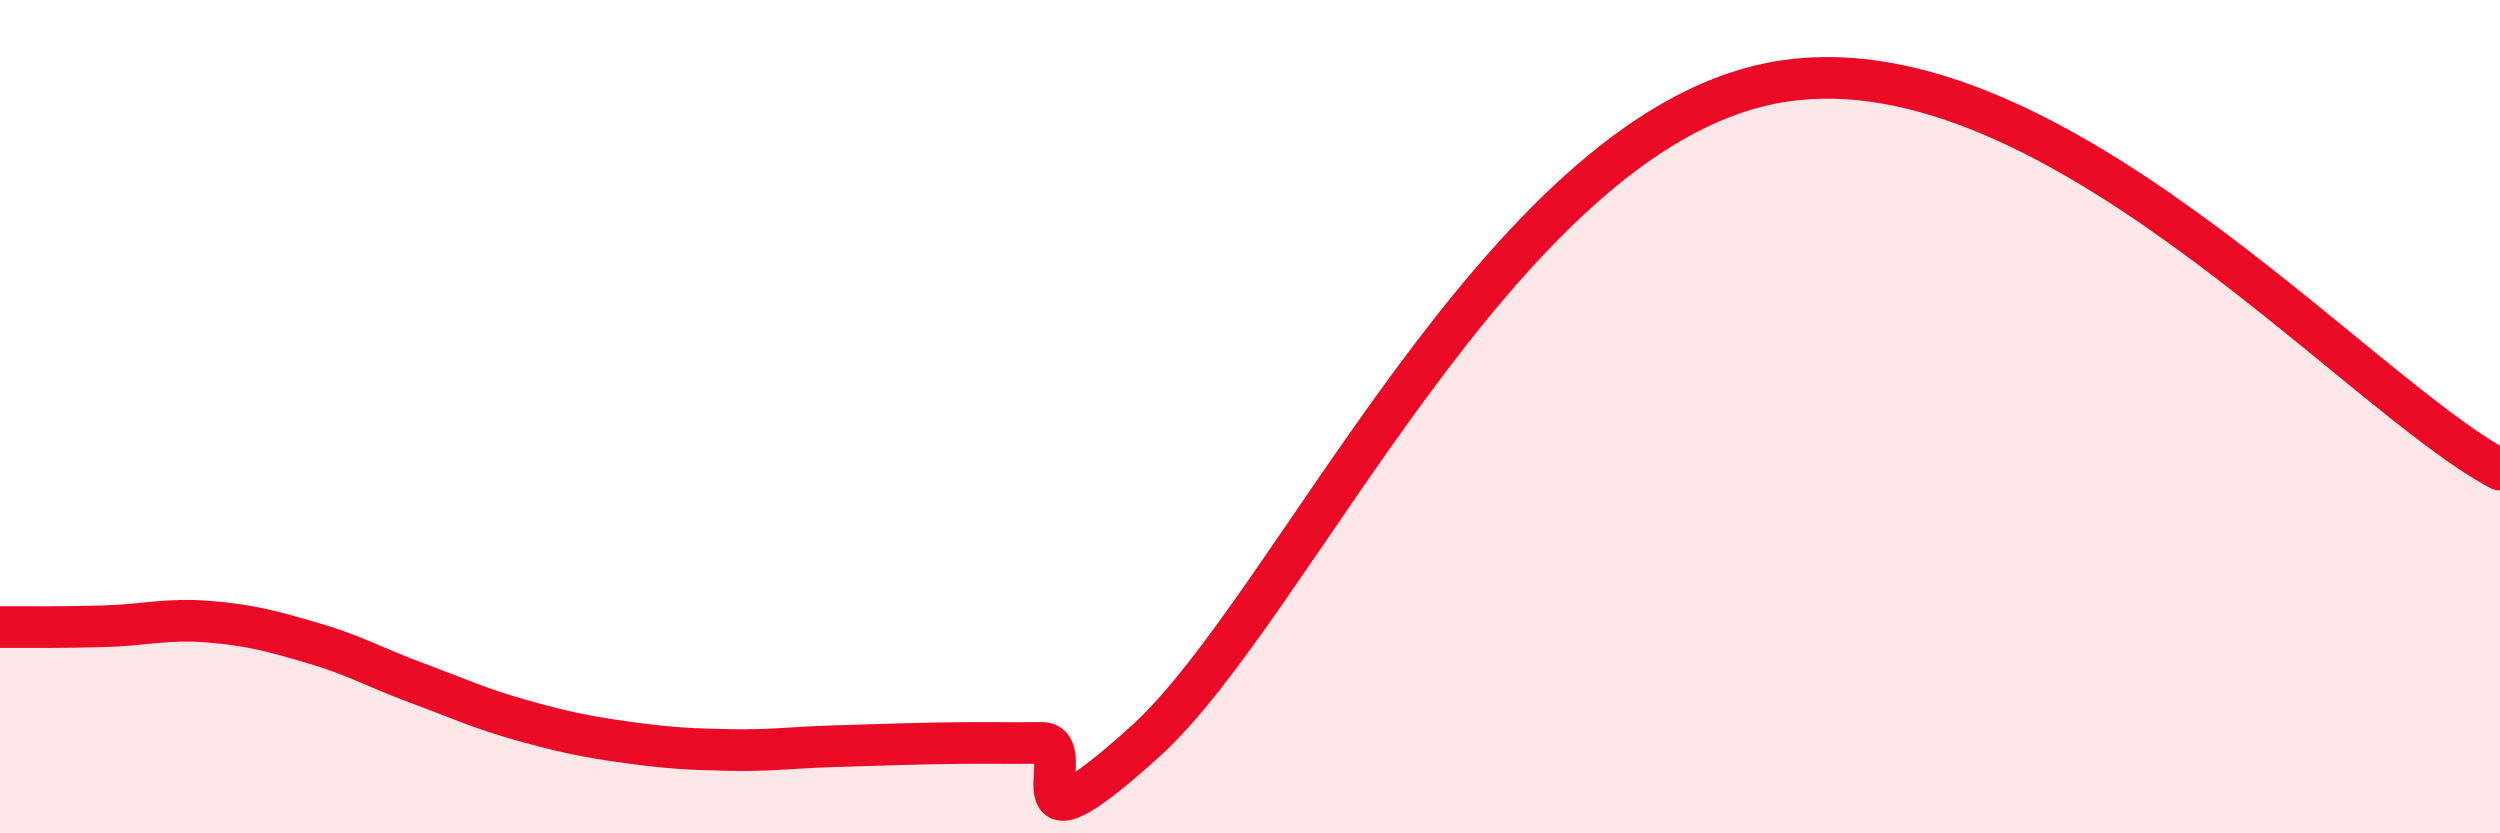
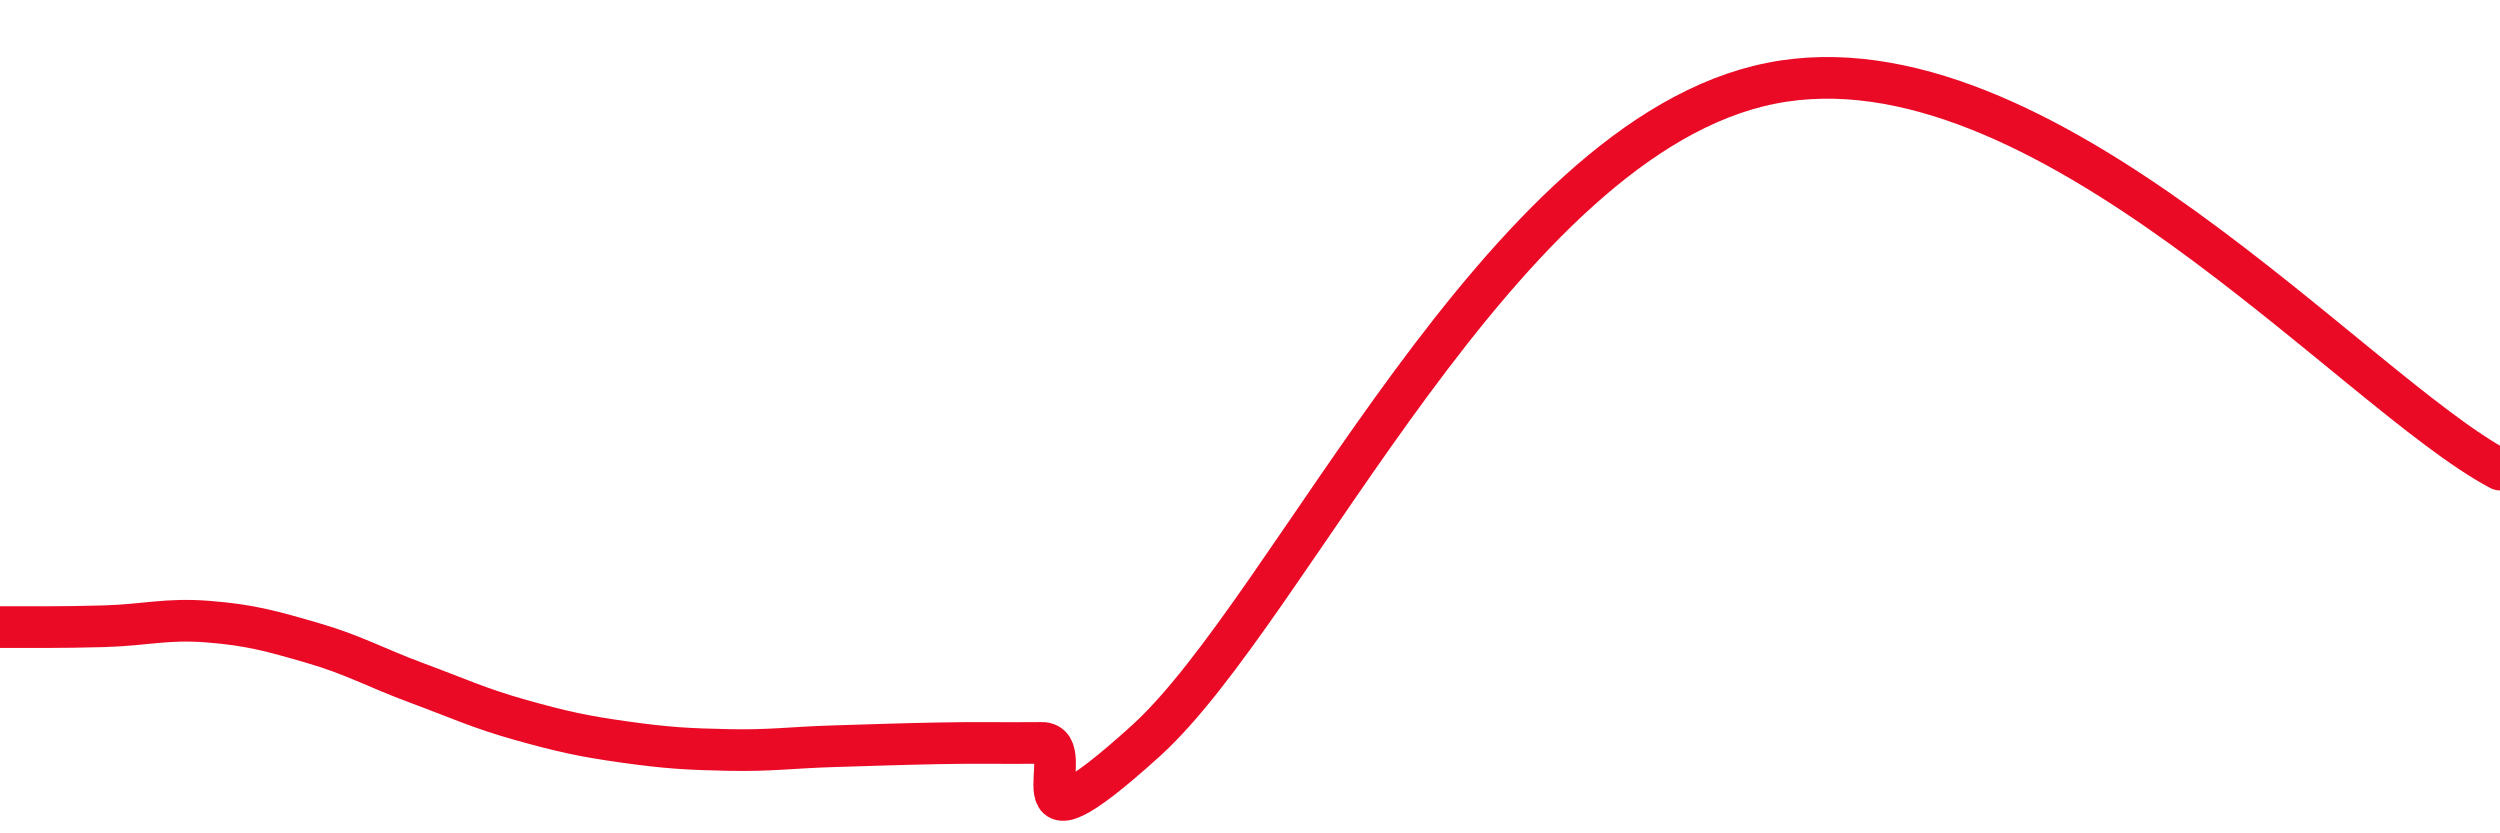
<svg xmlns="http://www.w3.org/2000/svg" width="60" height="20" viewBox="0 0 60 20">
-   <path d="M 0,15.05 C 0.5,15.05 1.5,15.06 2.5,15.03 C 3.5,15 4,14.84 5,14.92 C 6,15 6.5,15.14 7.5,15.43 C 8.5,15.72 9,16.02 10,16.39 C 11,16.76 11.5,17 12.5,17.28 C 13.5,17.56 14,17.67 15,17.81 C 16,17.95 16.5,17.98 17.5,18 C 18.5,18.02 19,17.94 20,17.91 C 21,17.88 21.5,17.86 22.5,17.84 C 23.5,17.82 24,17.84 25,17.83 C 26,17.82 24,20.95 27.5,17.78 C 31,14.61 36,3.3 42.5,2 C 49,0.7 56.5,9.42 60,11.27L60 20L0 20Z" fill="#EB0A25" opacity="0.1" stroke-linecap="round" stroke-linejoin="round" />
  <path d="M 0,15.05 C 0.5,15.05 1.5,15.06 2.5,15.03 C 3.5,15 4,14.84 5,14.92 C 6,15 6.5,15.14 7.5,15.43 C 8.5,15.72 9,16.02 10,16.39 C 11,16.76 11.5,17 12.5,17.28 C 13.5,17.56 14,17.67 15,17.81 C 16,17.95 16.5,17.98 17.5,18 C 18.5,18.02 19,17.94 20,17.91 C 21,17.88 21.5,17.86 22.5,17.84 C 23.5,17.82 24,17.84 25,17.83 C 26,17.82 24,20.95 27.5,17.78 C 31,14.61 36,3.3 42.5,2 C 49,0.7 56.5,9.42 60,11.27" stroke="#EB0A25" stroke-width="1" fill="none" stroke-linecap="round" stroke-linejoin="round" />
</svg>